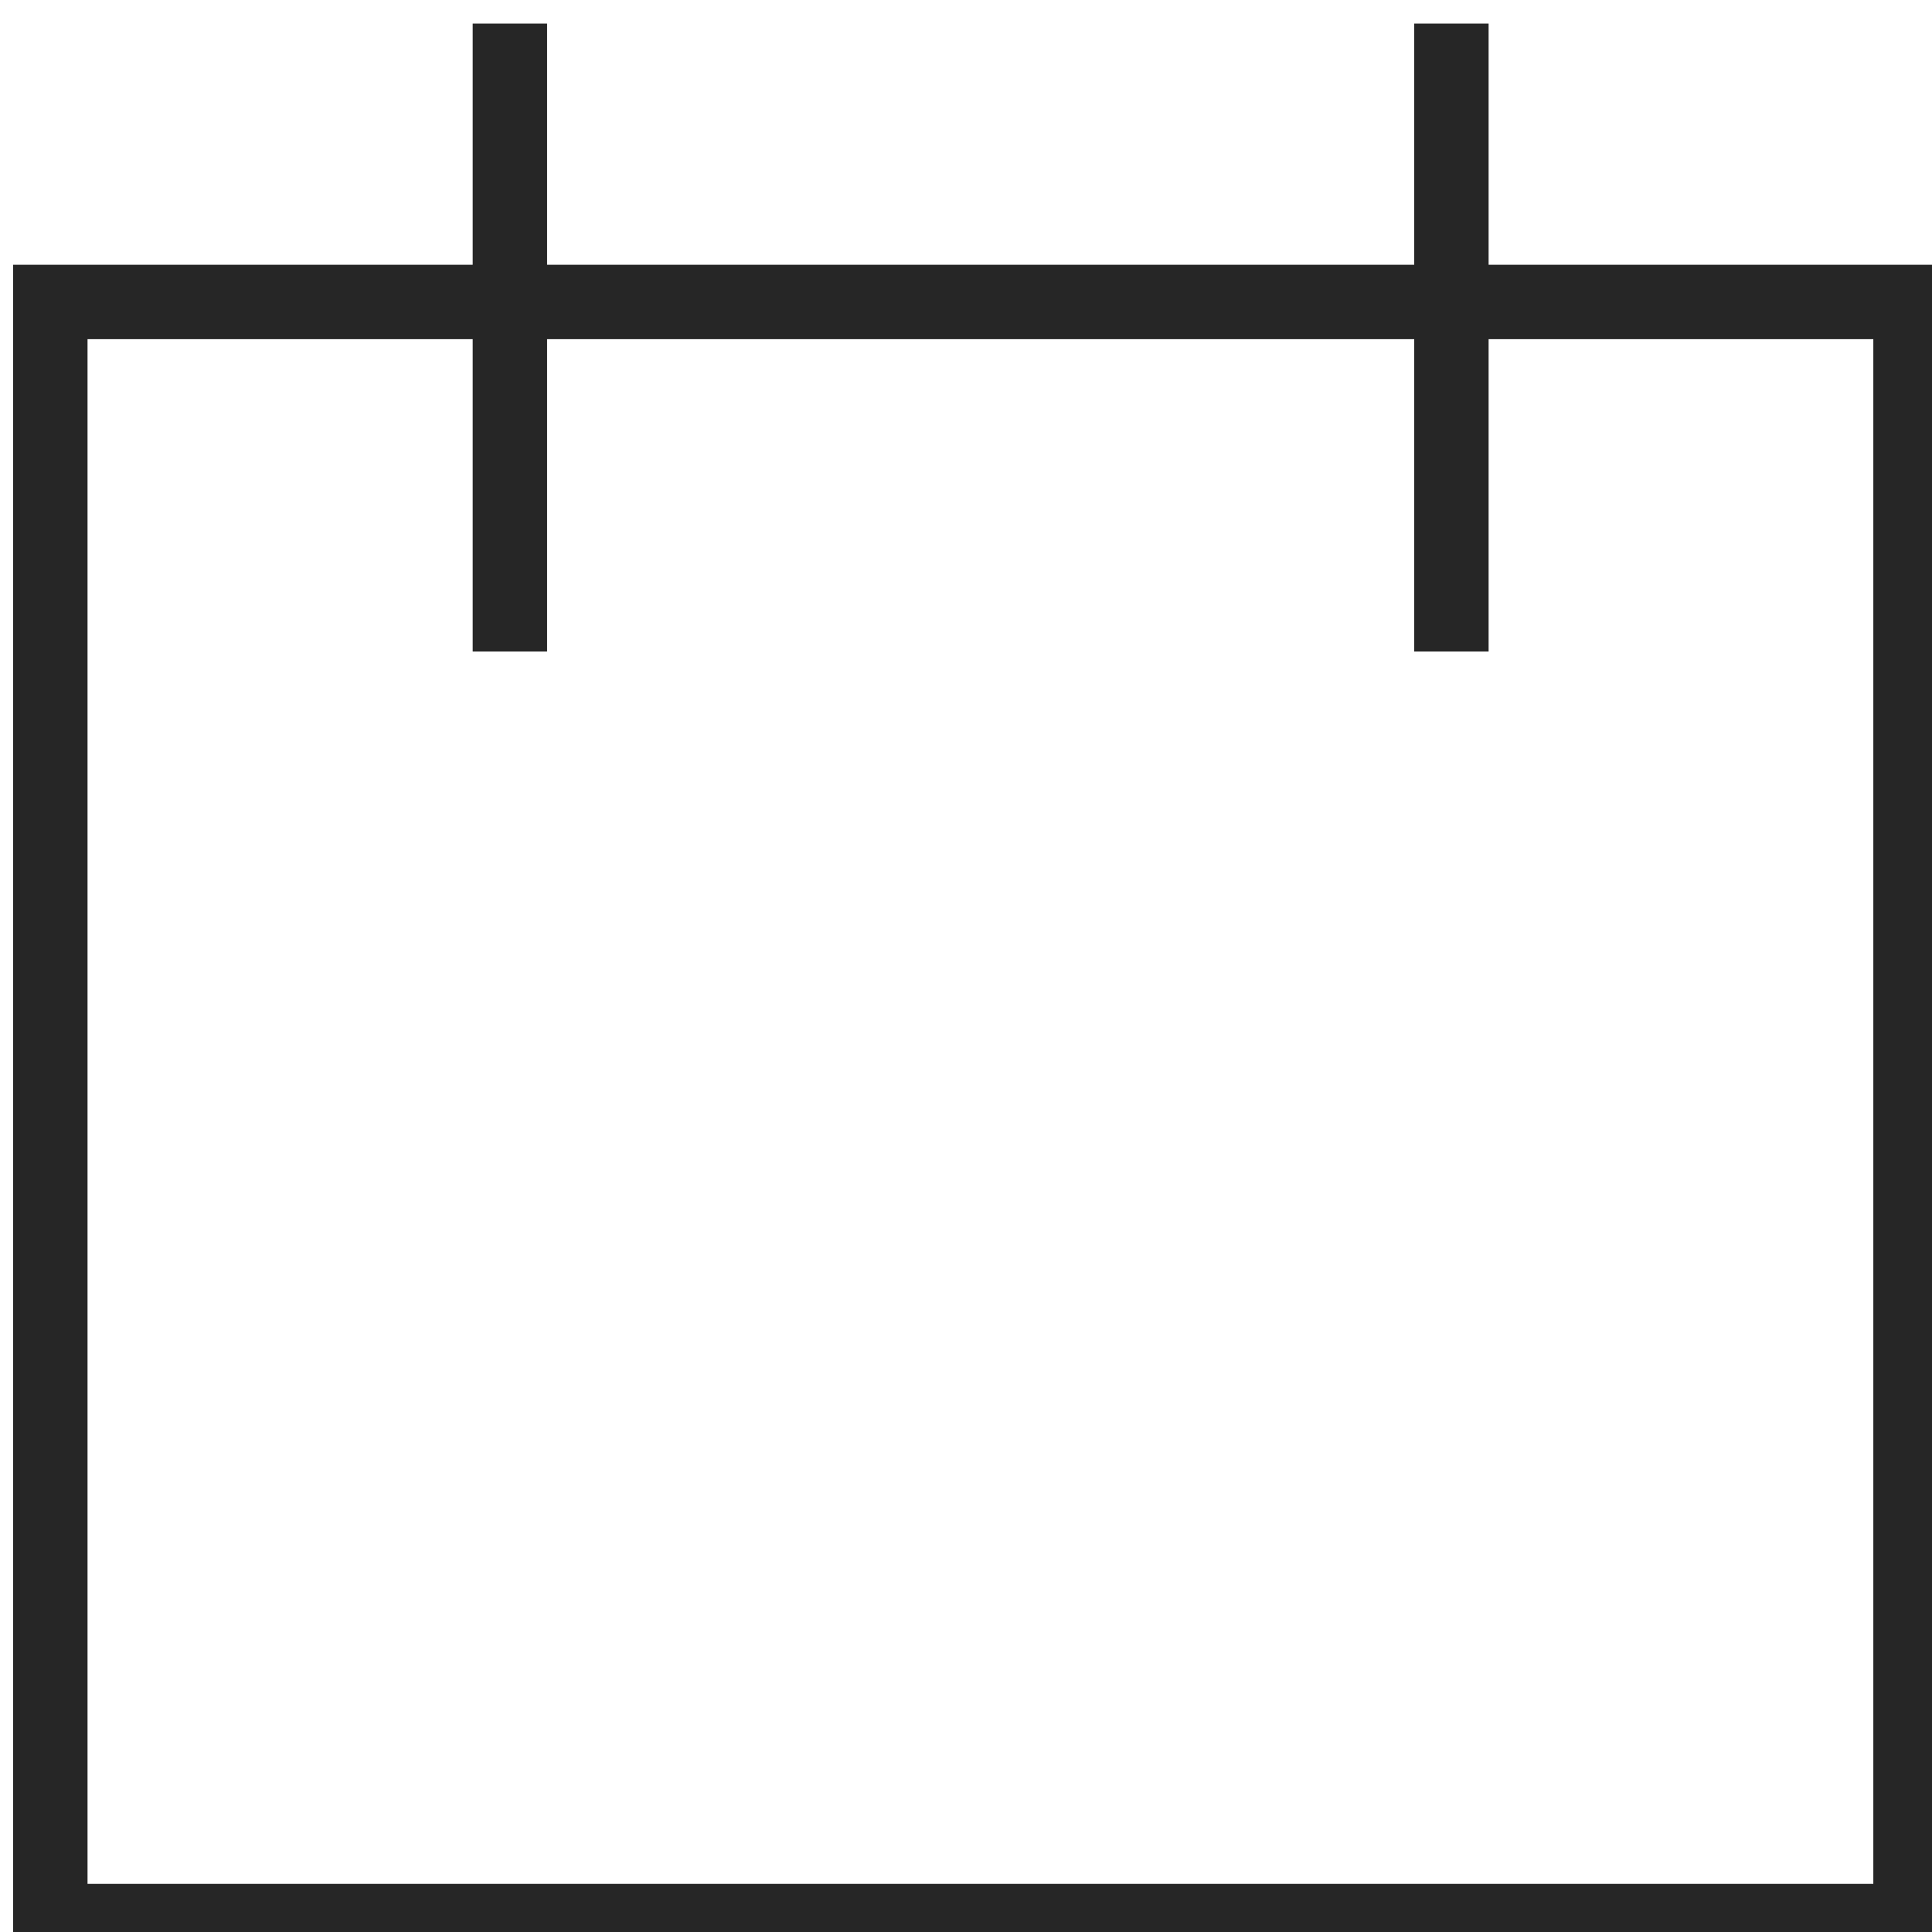
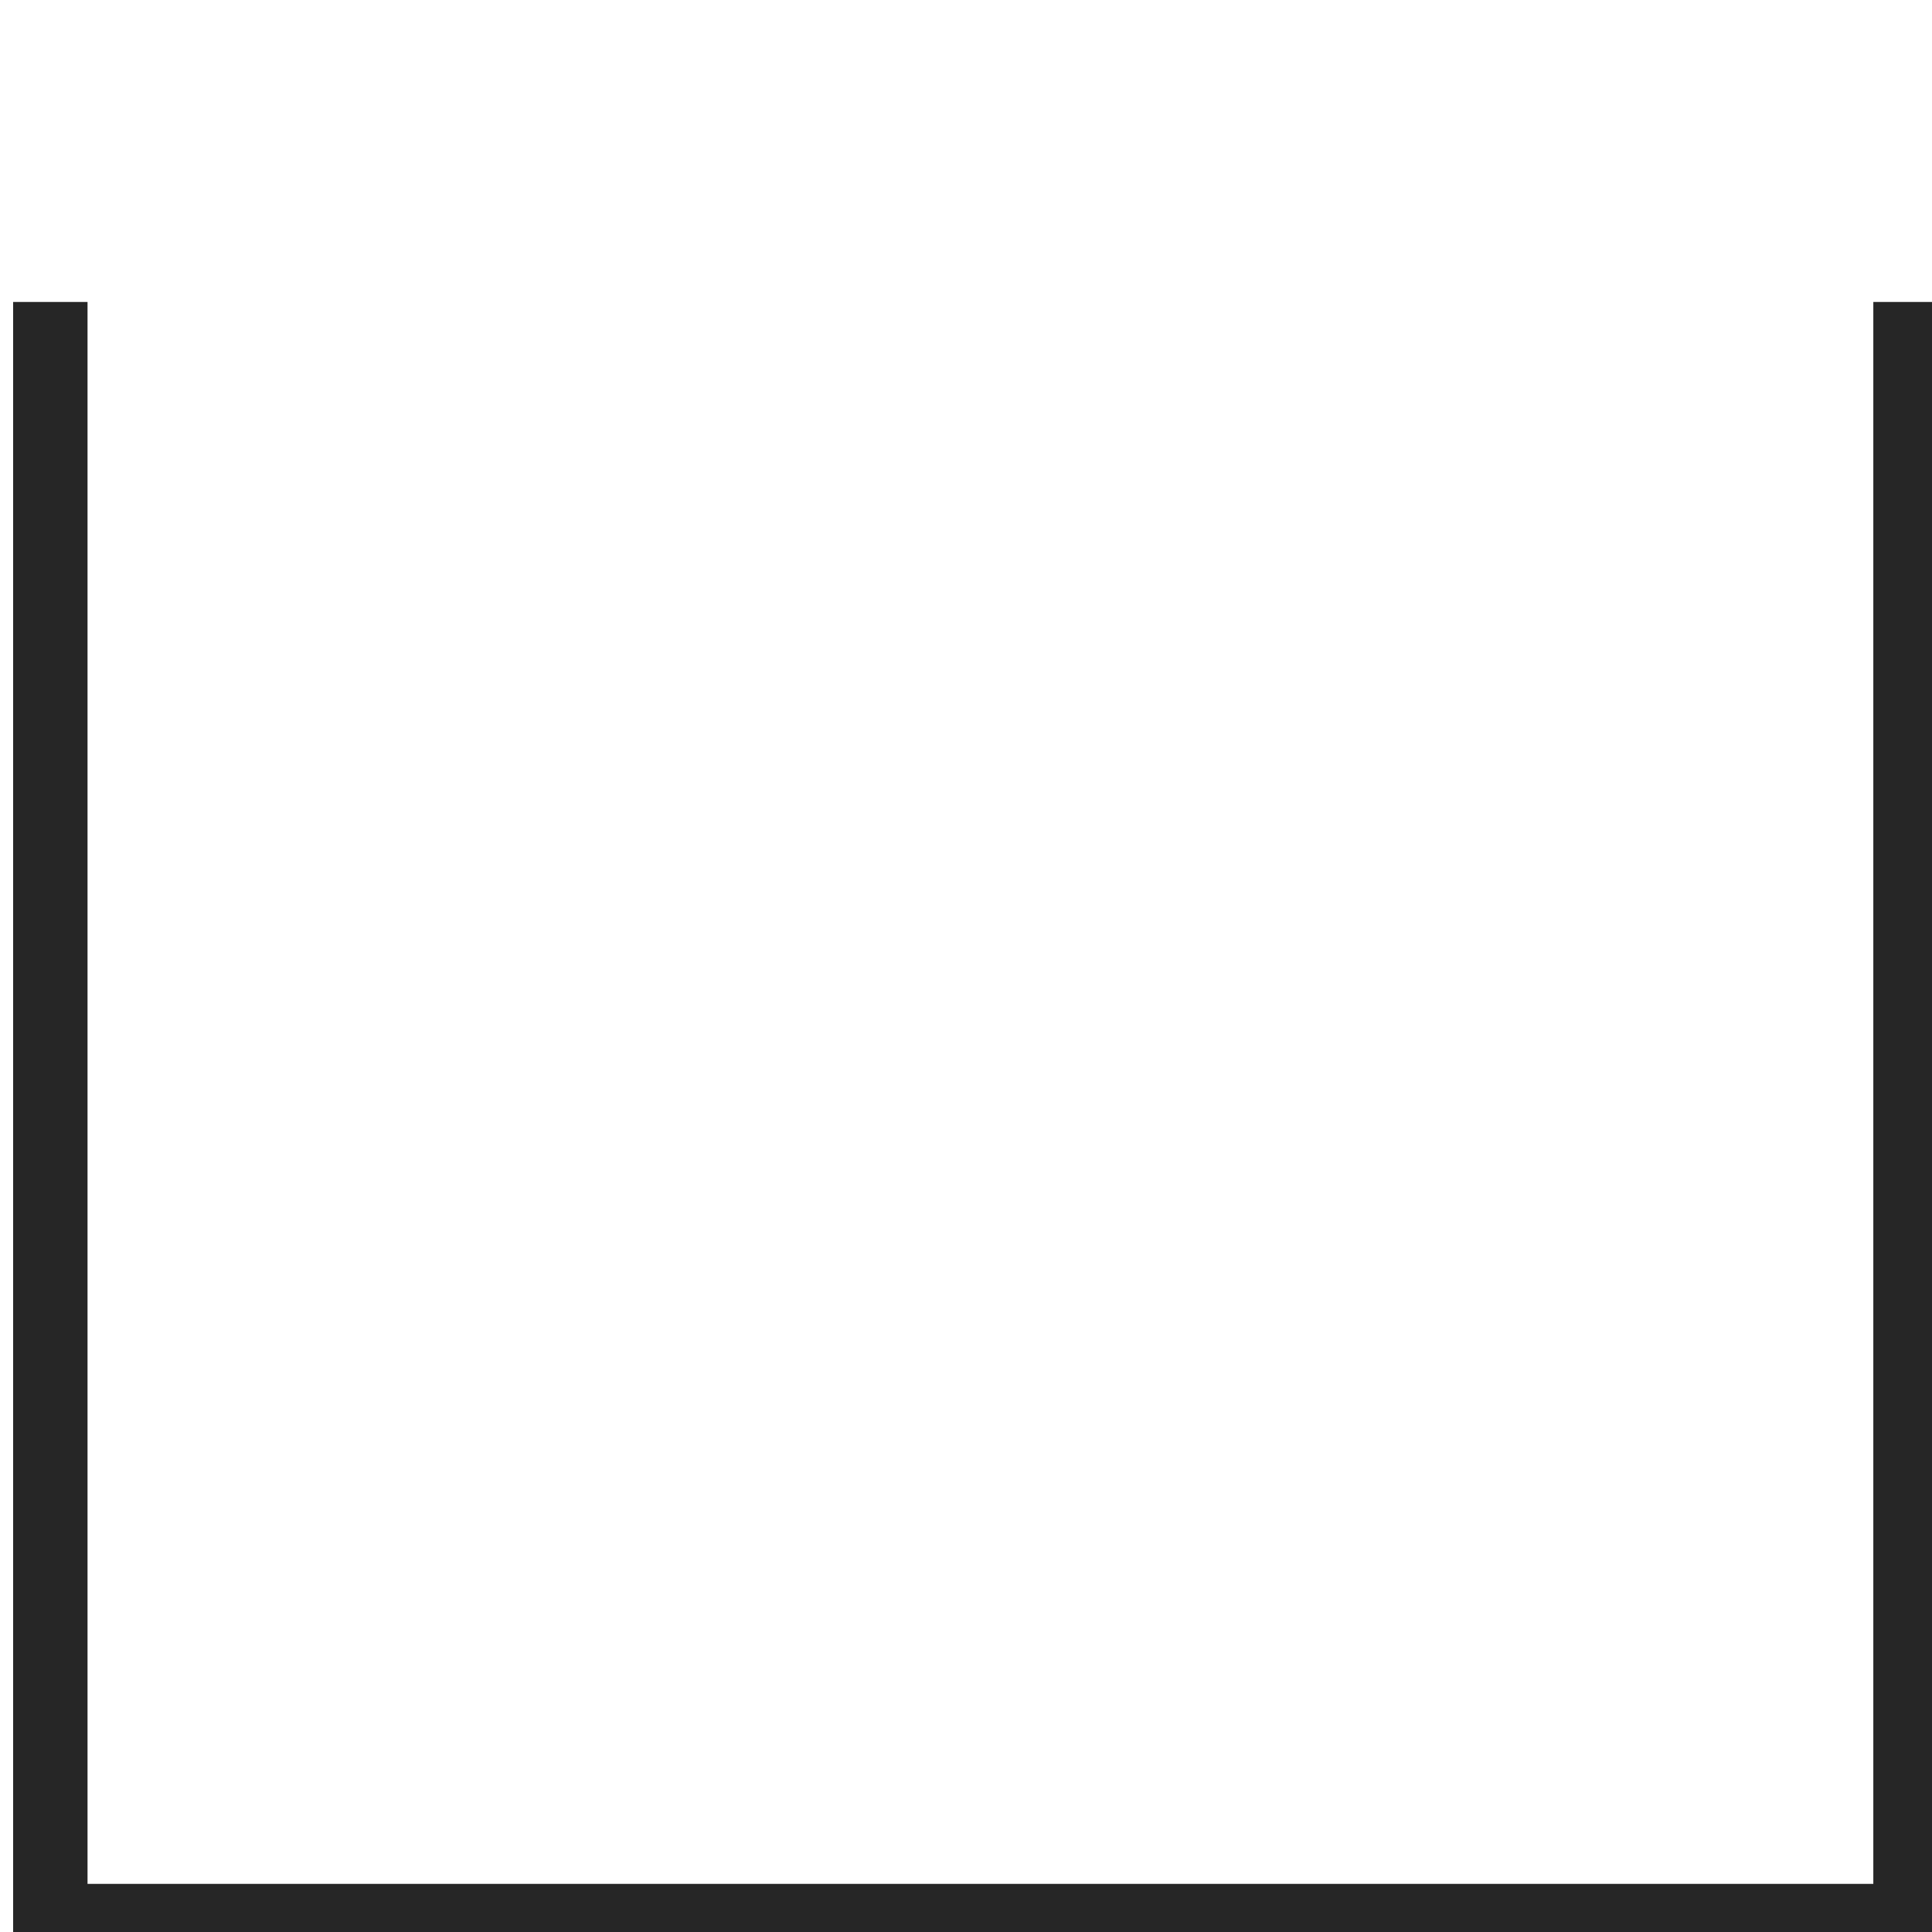
<svg xmlns="http://www.w3.org/2000/svg" width="9.172mm" height="9.172mm" viewBox="0 0 9.172 9.172" version="1.1" id="svg1">
  <defs id="defs1" />
  <g id="layer1" transform="translate(-85.196,-116.152)">
    <g id="g1">
      <g id="g275" transform="matrix(0.265,0,0,0.265,45.545,44.829)" style="stroke:#ffffff;stroke-opacity:1">
-         <path id="path276" d="M 0,0 V 0 -21.76 H 25 V 0 Z" style="fill:none;stroke:#262626;stroke-width:1;stroke-linecap:butt;stroke-linejoin:miter;stroke-miterlimit:4;stroke-dasharray:none;stroke-opacity:1" transform="matrix(1.333,0,0,-1.333,150.528,274.553)" />
+         <path id="path276" d="M 0,0 V 0 -21.76 H 25 V 0 " style="fill:none;stroke:#262626;stroke-width:1;stroke-linecap:butt;stroke-linejoin:miter;stroke-miterlimit:4;stroke-dasharray:none;stroke-opacity:1" transform="matrix(1.333,0,0,-1.333,150.528,274.553)" />
      </g>
      <g id="g276" transform="matrix(0.265,0,0,0.265,45.545,44.829)" style="stroke:#262626;stroke-opacity:1">
-         <path id="path277" d="M 0,0 V -8.439" style="fill:none;stroke:#262626;stroke-width:1;stroke-linecap:butt;stroke-linejoin:miter;stroke-miterlimit:4;stroke-dasharray:none;stroke-opacity:1" transform="matrix(1.333,0,0,-1.333,158.761,269.566)" />
-       </g>
+         </g>
      <g id="g277" transform="matrix(0.265,0,0,0.265,45.545,44.829)" style="stroke:#262626;stroke-opacity:1">
-         <path id="path278" d="M 0,0 V -8.439" style="fill:none;stroke:#262626;stroke-width:1;stroke-linecap:butt;stroke-linejoin:miter;stroke-miterlimit:4;stroke-dasharray:none;stroke-opacity:1" transform="matrix(1.333,0,0,-1.333,175.628,269.566)" />
-       </g>
+         </g>
    </g>
  </g>
</svg>